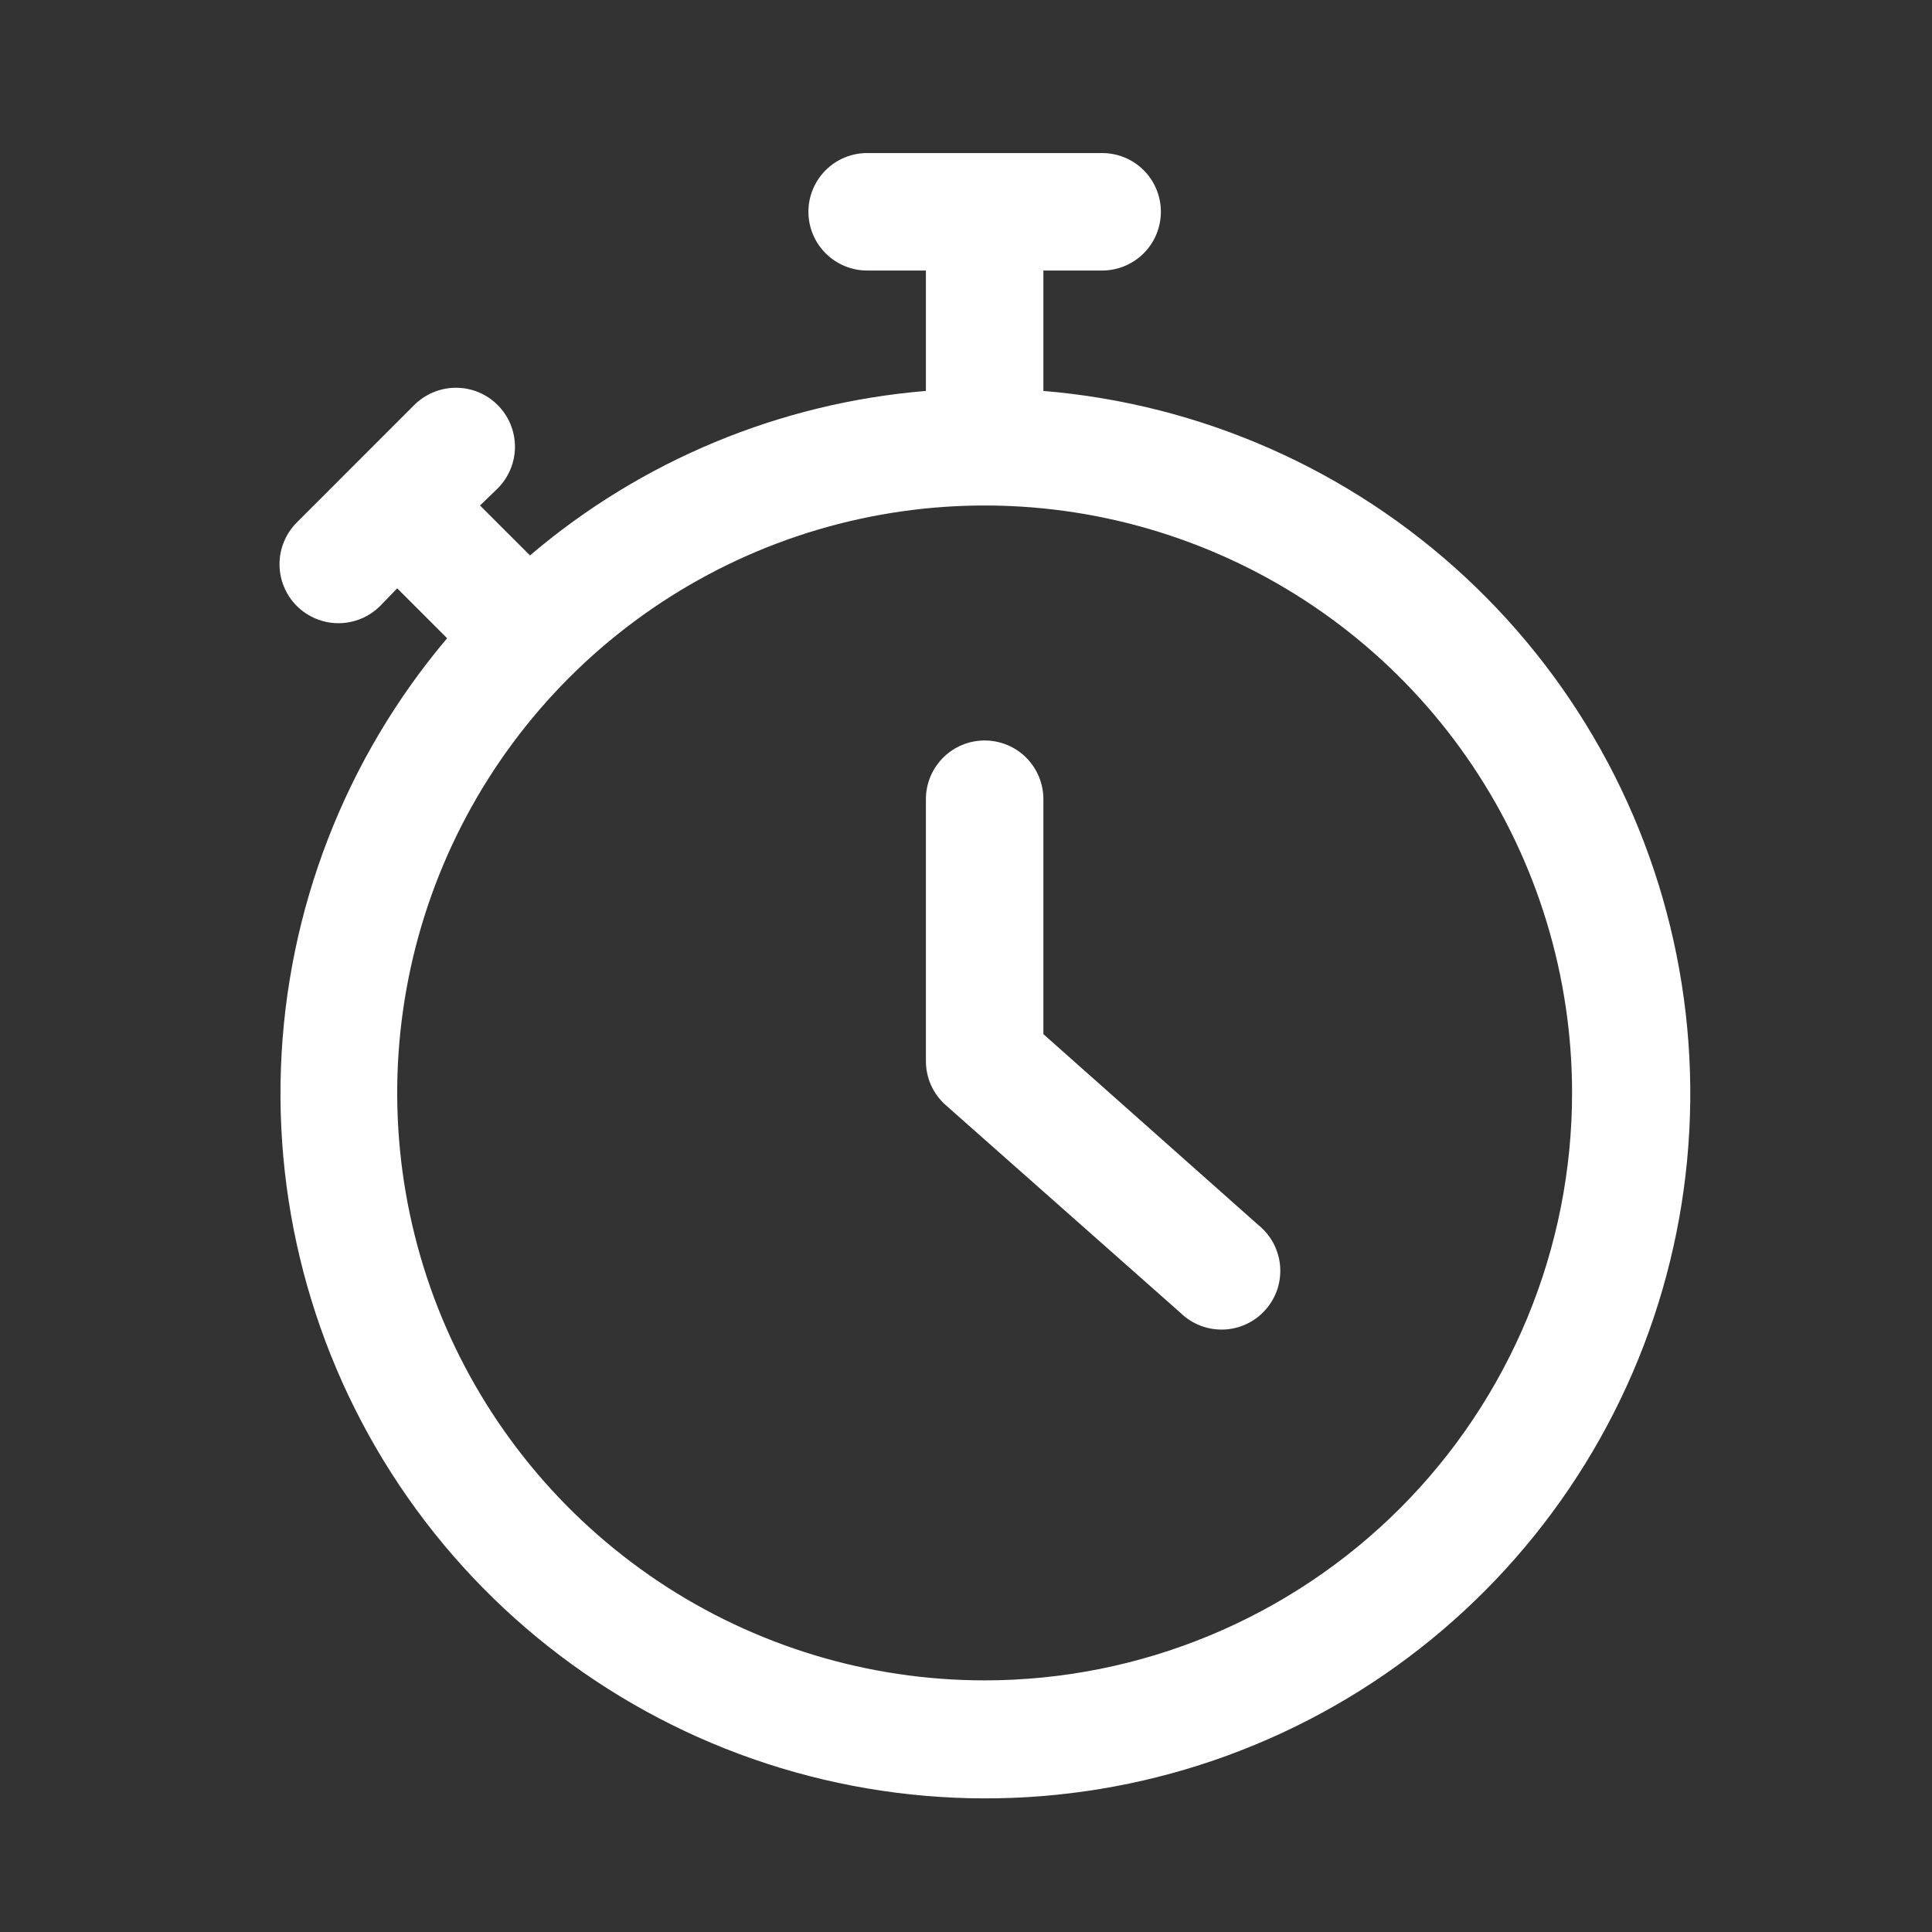
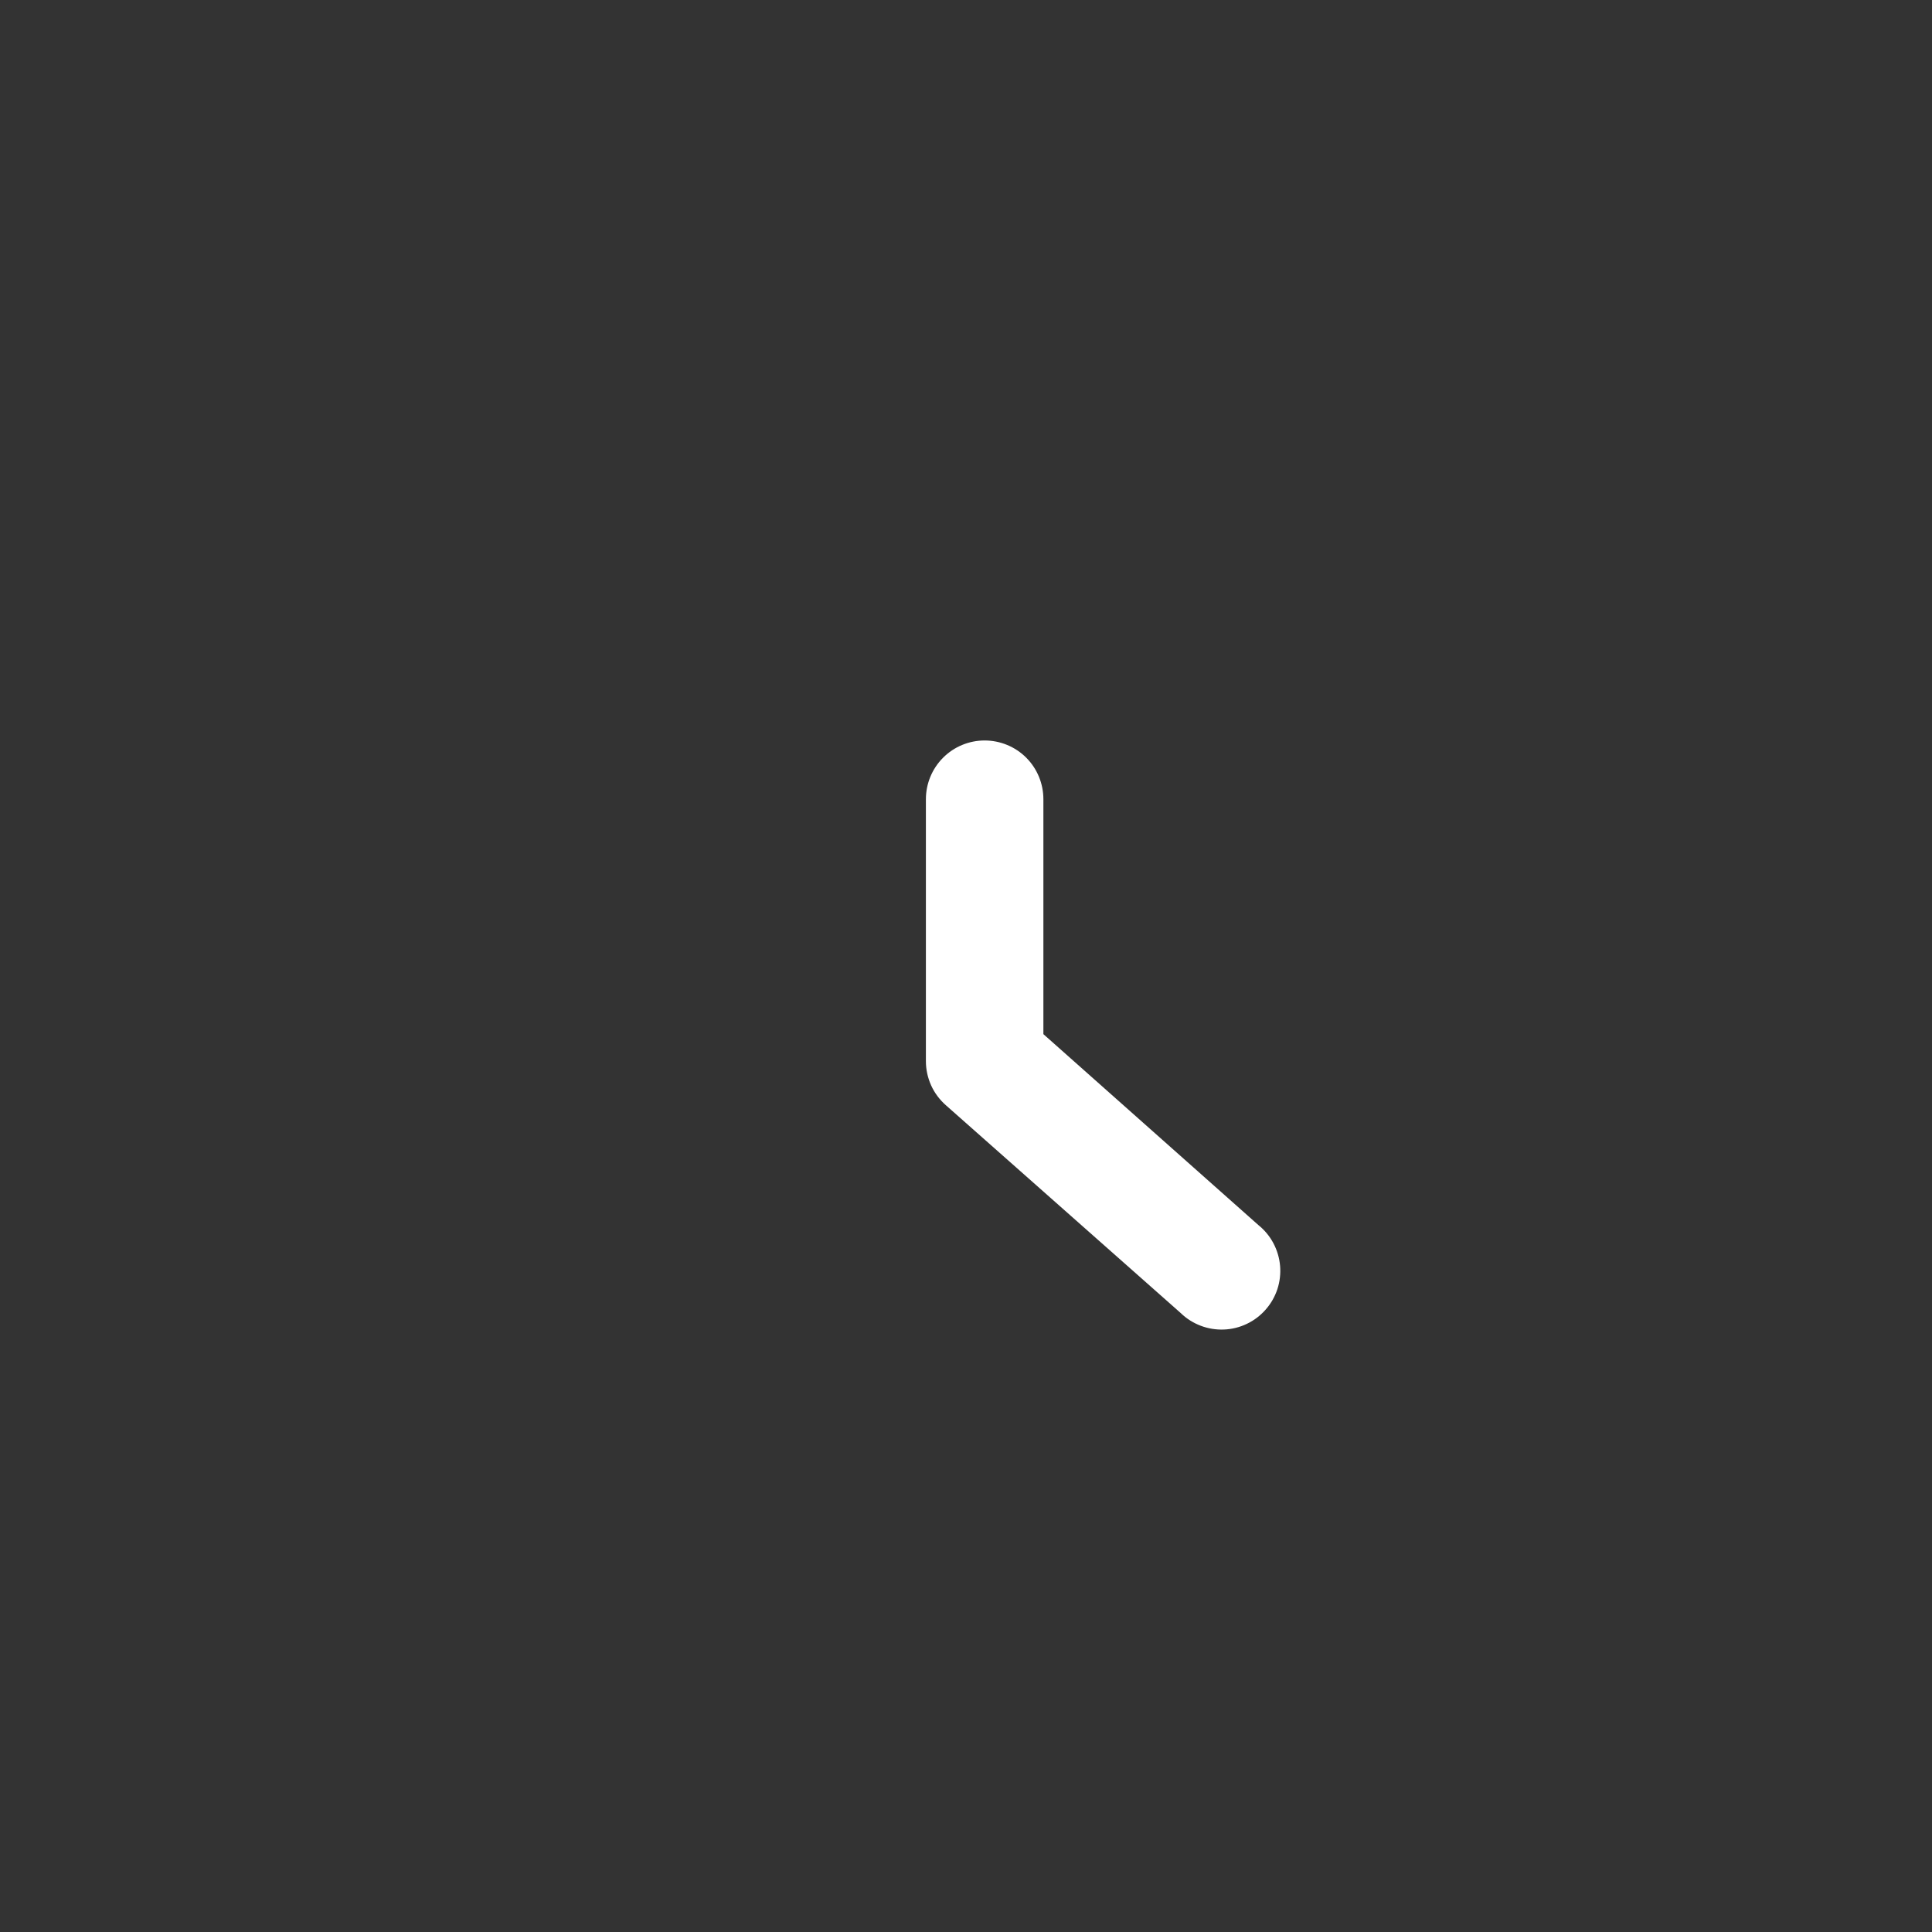
<svg xmlns="http://www.w3.org/2000/svg" width="37" height="37" viewBox="0 0 37 37" fill="none">
  <rect x="0" y="0" width="37" height="37" fill="#333333" stroke="none" />
-   <path d="M19.982 7.487V5.181H21.107C21.405 5.181 21.692 5.062 21.903 4.851C22.114 4.64 22.232 4.354 22.232 4.056C22.232 3.757 22.114 3.471 21.903 3.26C21.692 3.049 21.405 2.931 21.107 2.931H16.607C16.309 2.931 16.023 3.049 15.812 3.26C15.601 3.471 15.482 3.757 15.482 4.056C15.482 4.354 15.601 4.64 15.812 4.851C16.023 5.062 16.309 5.181 16.607 5.181H17.732V7.487C14.937 7.717 12.285 8.819 10.15 10.637L9.193 9.681L9.531 9.354C9.743 9.142 9.862 8.855 9.862 8.556C9.862 8.256 9.743 7.969 9.531 7.757C9.319 7.545 9.032 7.426 8.732 7.426C8.433 7.426 8.145 7.545 7.933 7.757L5.683 10.007C5.472 10.219 5.353 10.506 5.353 10.806C5.353 11.105 5.472 11.393 5.683 11.604C5.895 11.816 6.183 11.935 6.482 11.935C6.782 11.935 7.069 11.816 7.281 11.604L7.607 11.267L8.563 12.223C6.608 14.534 5.487 17.436 5.38 20.461C5.272 23.487 6.184 26.461 7.97 28.905C9.756 31.349 12.312 33.123 15.227 33.94C18.142 34.757 21.247 34.571 24.043 33.411C26.84 32.251 29.165 30.185 30.646 27.544C32.127 24.904 32.677 21.843 32.208 18.852C31.74 15.861 30.28 13.114 28.062 11.053C25.845 8.992 22.999 7.736 19.982 7.487ZM18.857 32.181C16.632 32.181 14.457 31.521 12.607 30.285C10.757 29.048 9.315 27.291 8.463 25.236C7.612 23.18 7.389 20.918 7.823 18.736C8.257 16.553 9.329 14.549 10.902 12.976C12.476 11.402 14.48 10.331 16.662 9.897C18.845 9.463 21.107 9.685 23.162 10.537C25.218 11.388 26.975 12.83 28.211 14.68C29.447 16.53 30.107 18.706 30.107 20.93C30.107 22.408 29.816 23.871 29.251 25.236C28.685 26.601 27.857 27.841 26.812 28.886C25.767 29.93 24.527 30.759 23.162 31.324C21.797 31.89 20.334 32.181 18.857 32.181Z" fill="white" />
  <path d="M19.982 19.805V15.306C19.982 15.007 19.864 14.721 19.653 14.51C19.442 14.299 19.155 14.181 18.857 14.181C18.559 14.181 18.273 14.299 18.062 14.51C17.851 14.721 17.732 15.007 17.732 15.306V20.323C17.732 20.483 17.767 20.641 17.832 20.786C17.898 20.932 17.995 21.061 18.115 21.167L22.615 25.149C22.724 25.255 22.854 25.336 22.996 25.39C23.138 25.444 23.289 25.468 23.441 25.462C23.593 25.456 23.742 25.419 23.879 25.353C24.016 25.288 24.138 25.195 24.238 25.081C24.339 24.967 24.415 24.834 24.463 24.69C24.51 24.546 24.528 24.393 24.515 24.242C24.502 24.09 24.458 23.943 24.387 23.809C24.316 23.675 24.218 23.557 24.1 23.462L19.982 19.805Z" fill="white" />
</svg>